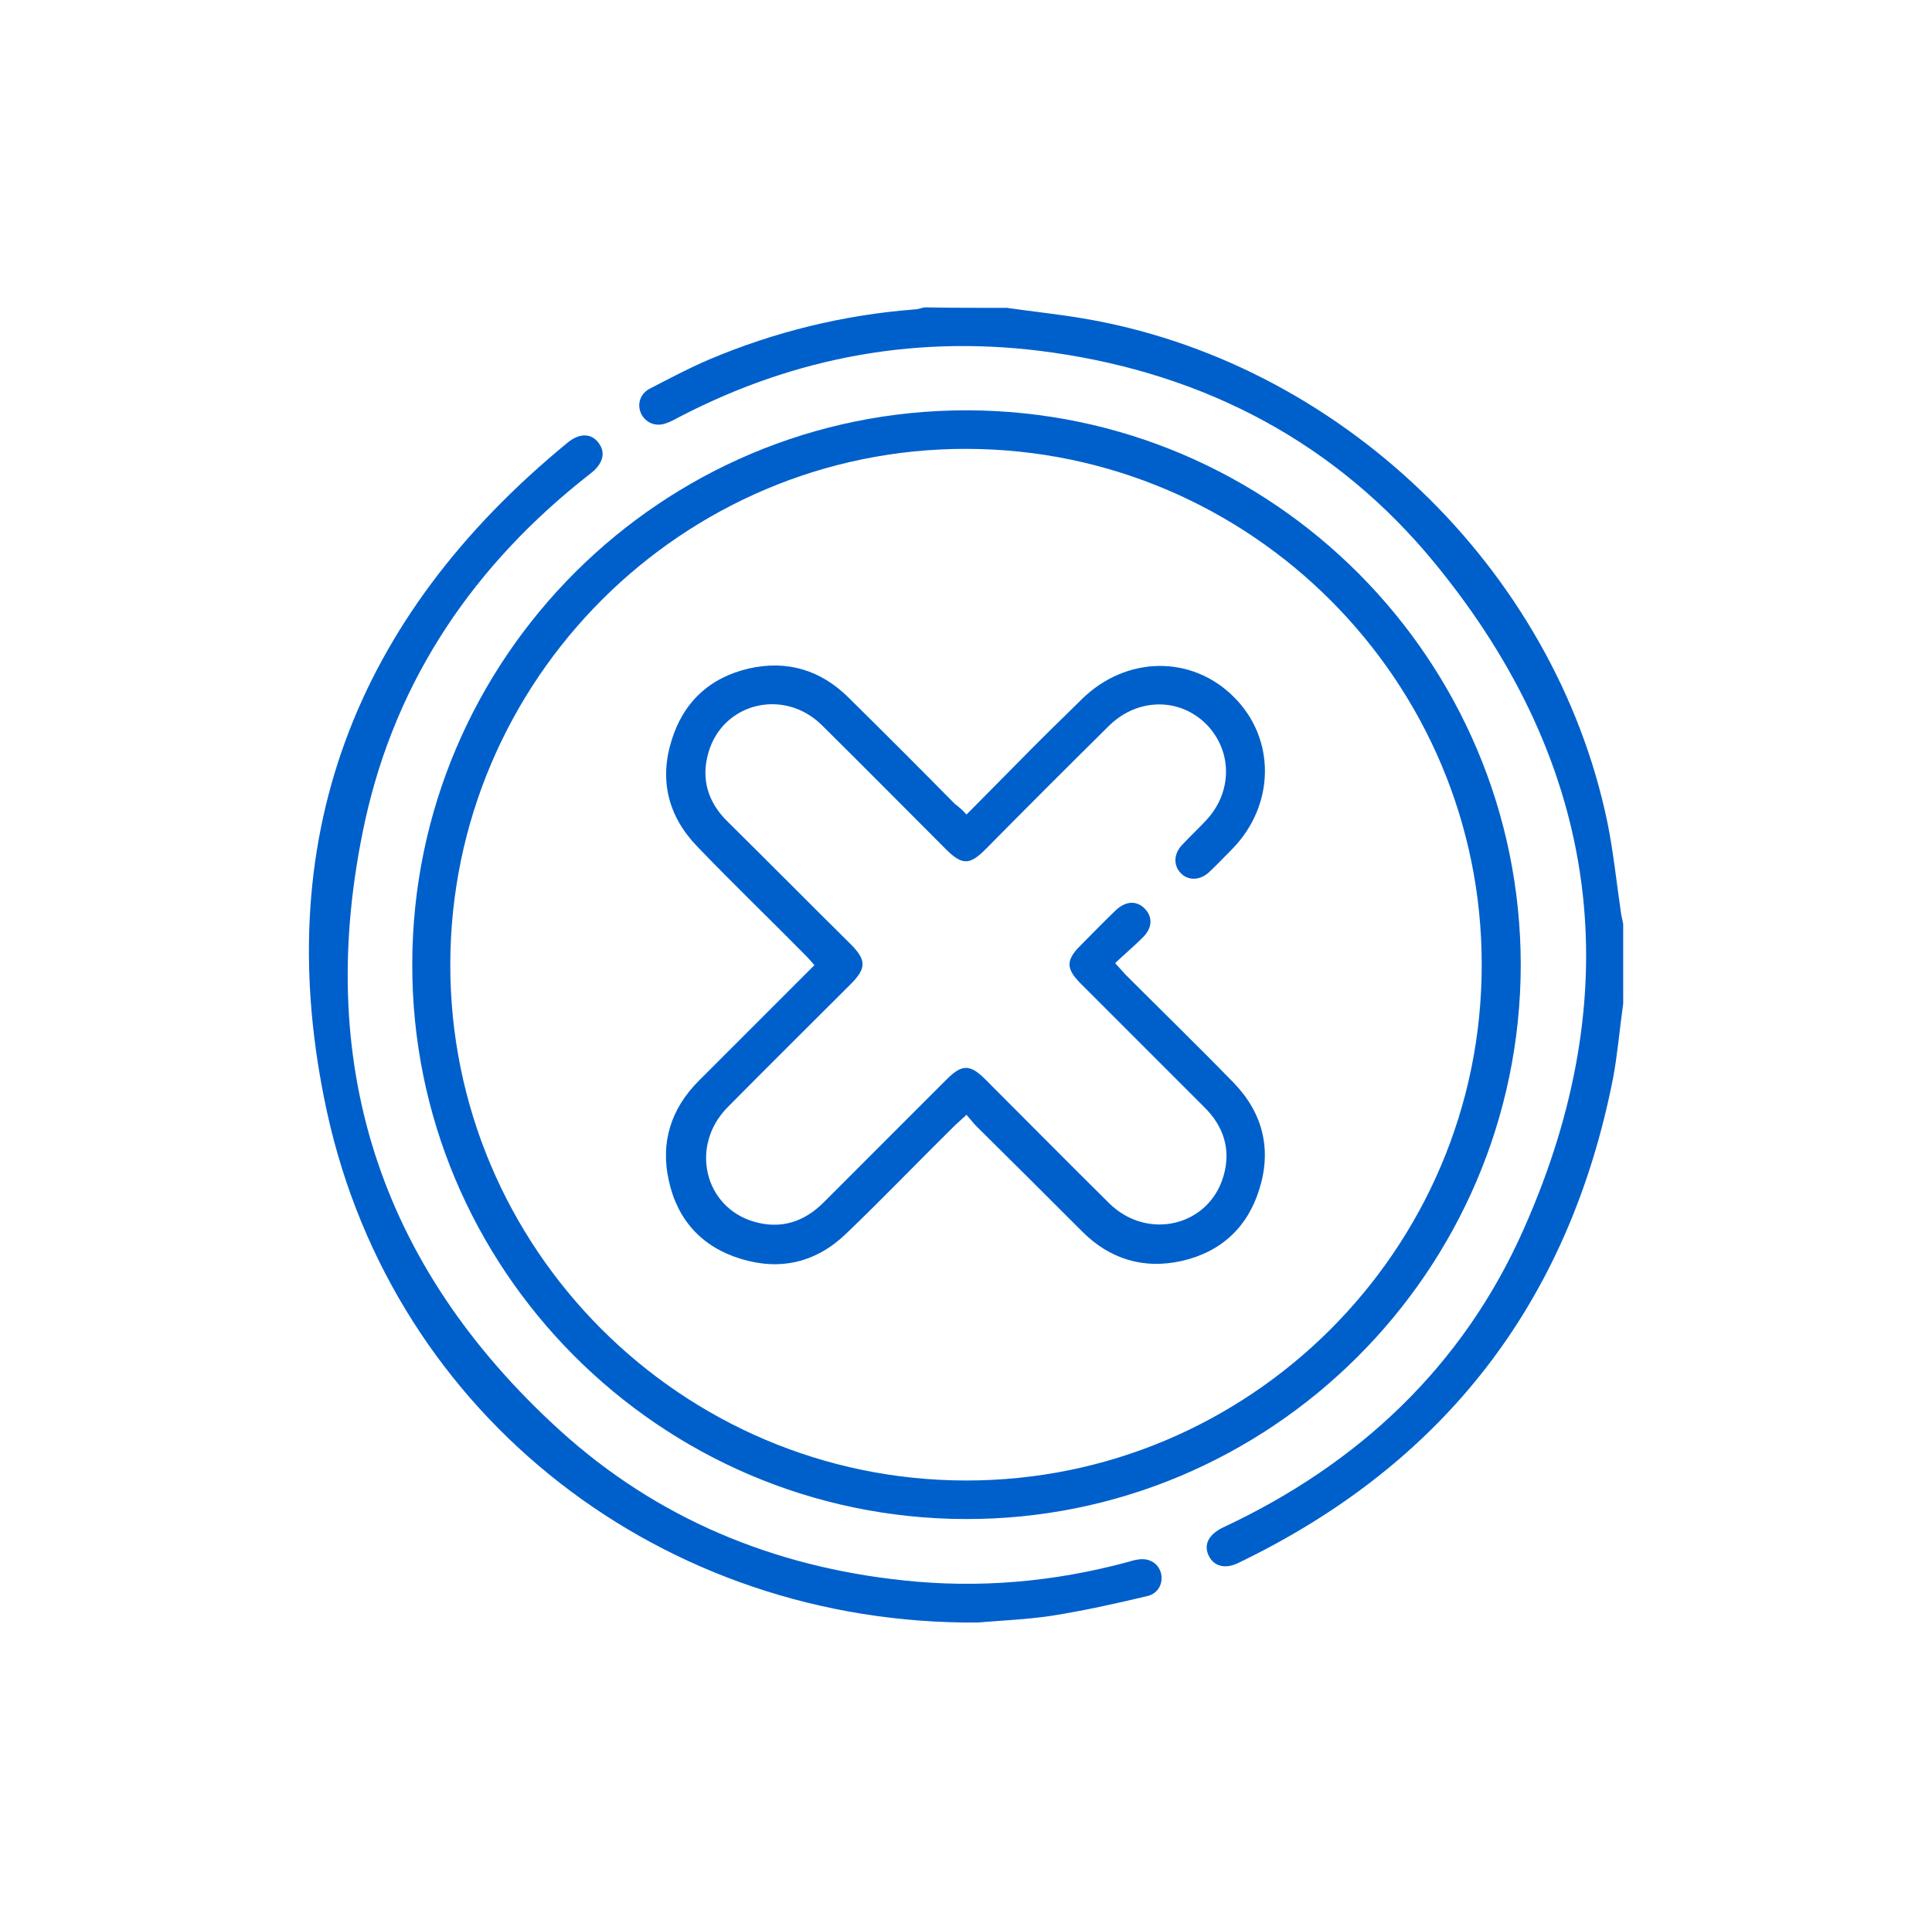
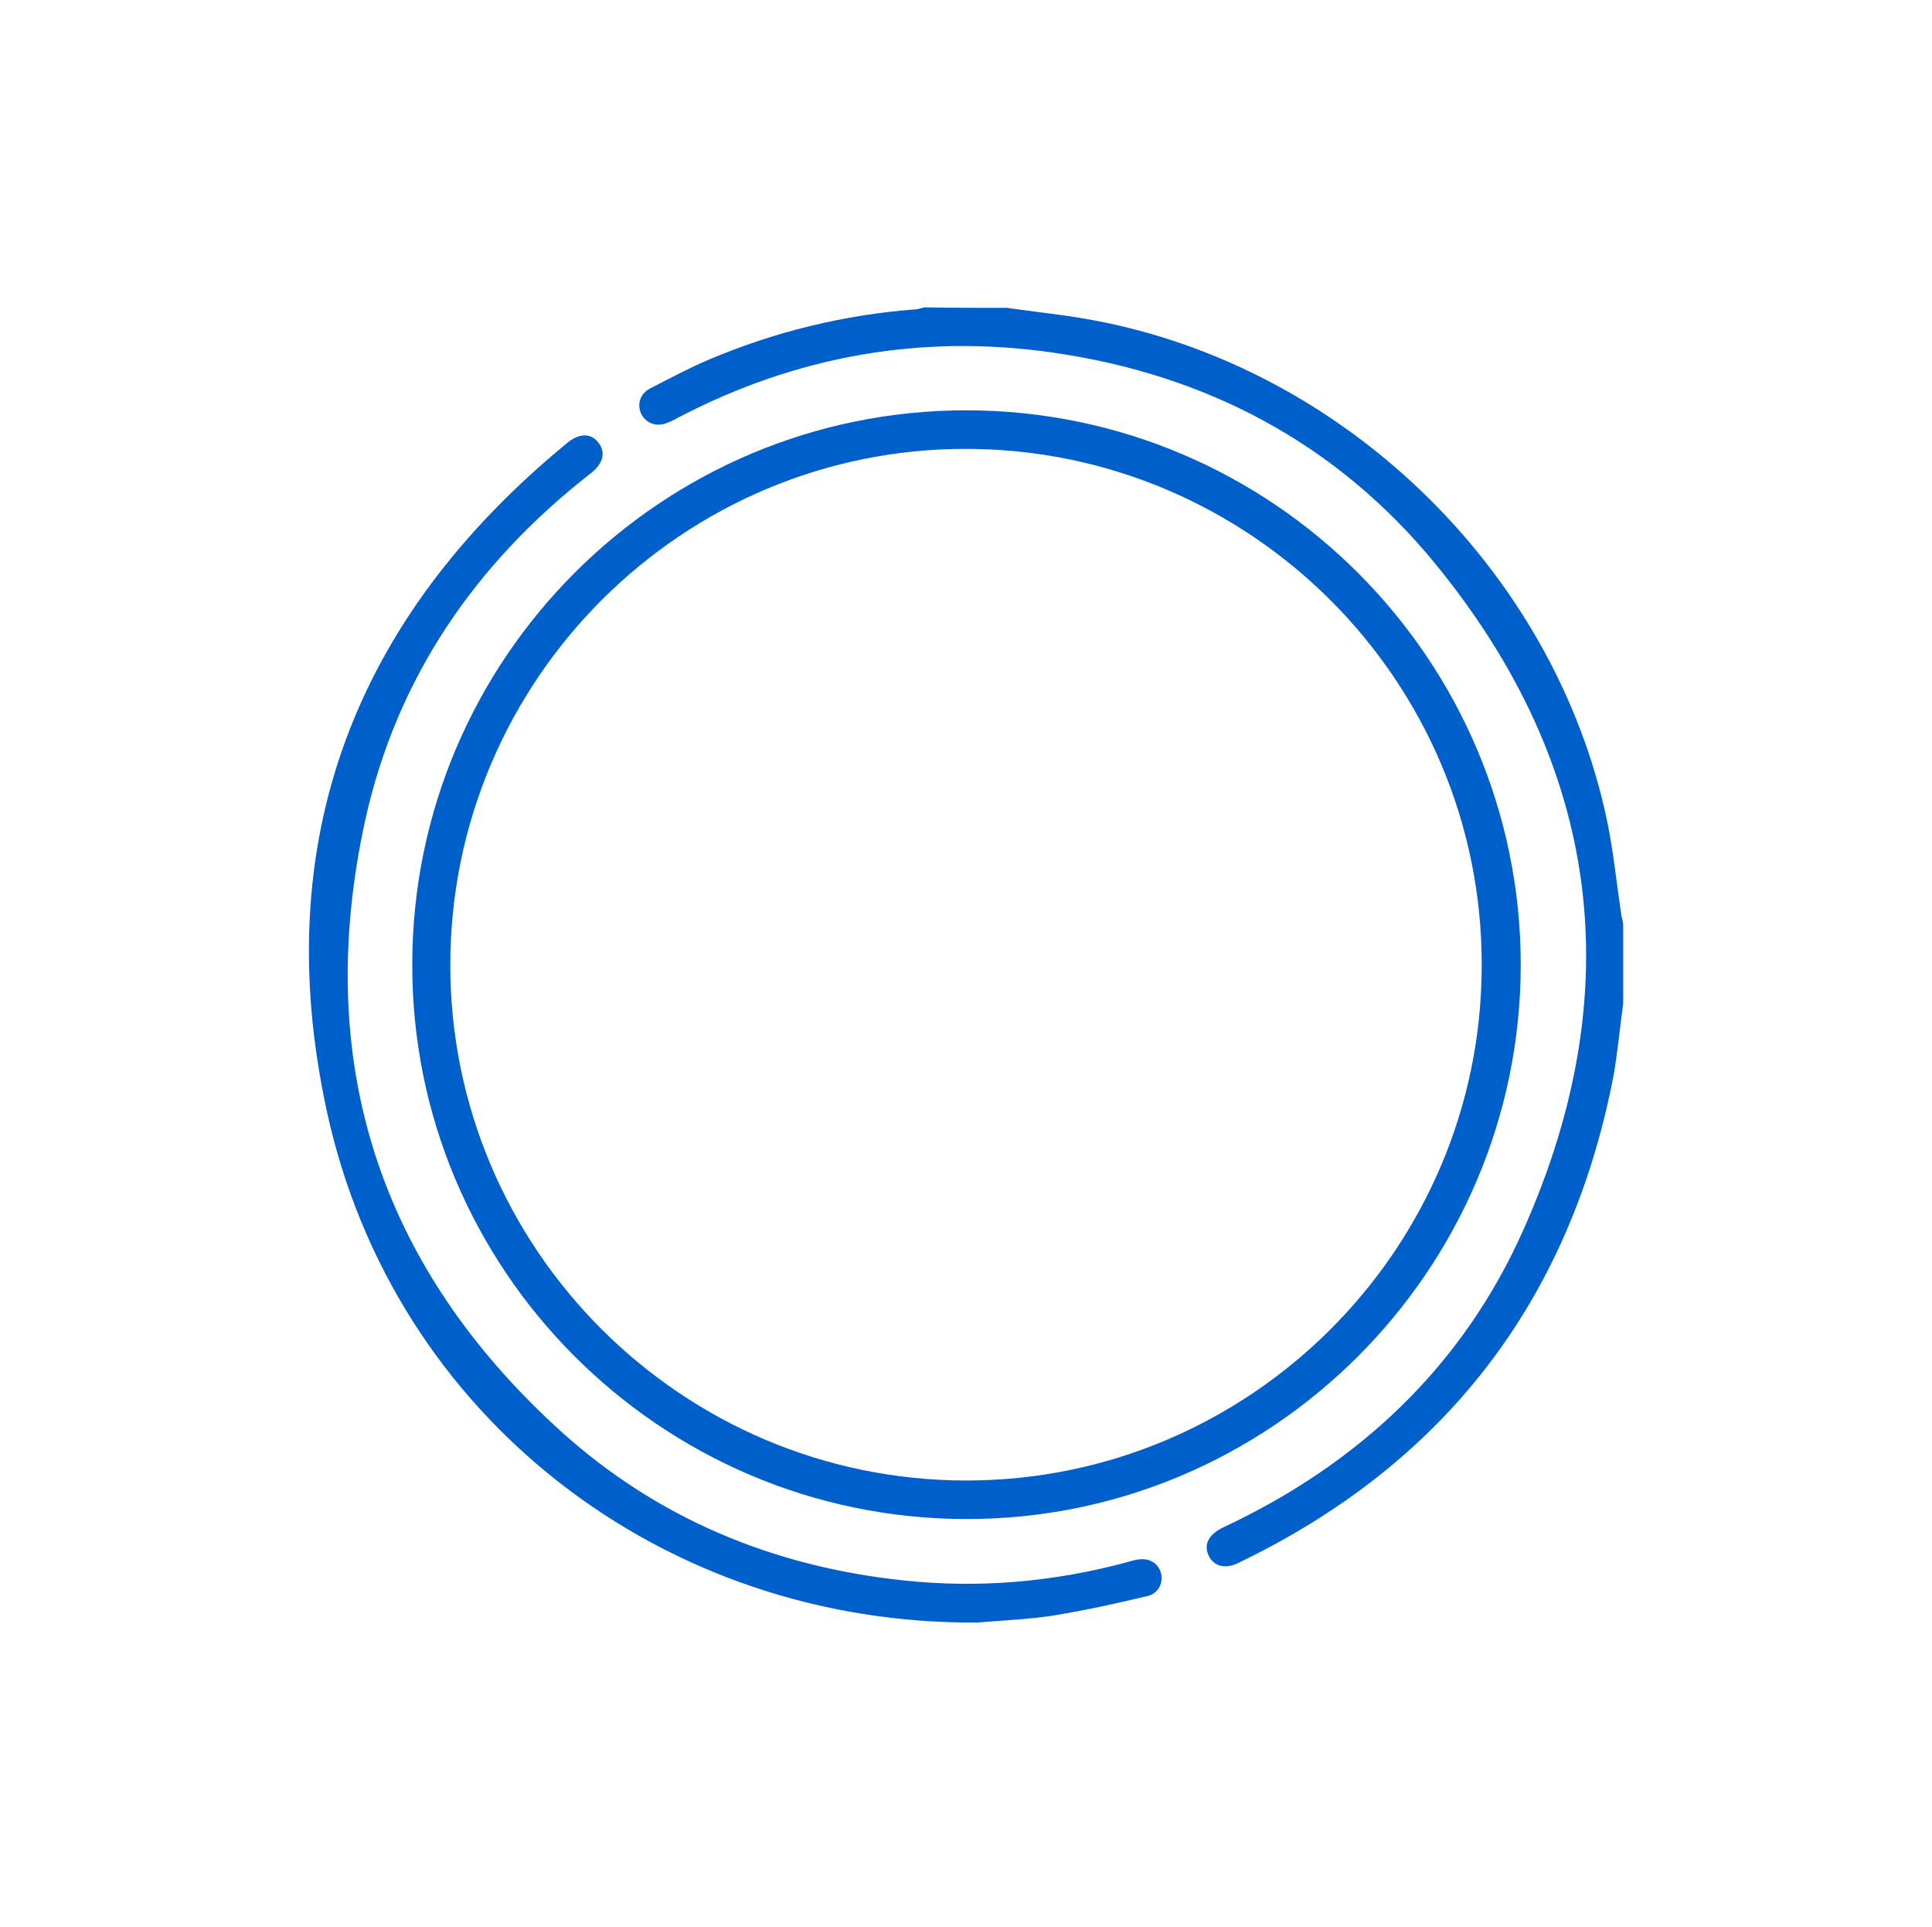
<svg xmlns="http://www.w3.org/2000/svg" width="381" height="380" viewBox="0 0 381 380" fill="none">
  <g filter="url(#filter0_d_590_140)">
    <path d="M198.6 56.7C203.4 57.4 208.3 57.9 213.1 58.7C263.8 67 306.6 107.9 317 158.2C318.2 164.1 318.8 170.2 319.7 176.2C319.8 176.9 320 177.5 320.1 178.2C320.1 183.4 320.1 188.7 320.1 193.9C319.4 198.8 319 203.8 318.1 208.6C309.4 252.8 284.7 284.7 244.1 304.2C241.6 305.4 239.4 304.8 238.4 302.8C237.3 300.6 238.3 298.6 241.1 297.2C267.9 284.7 288.5 265.4 300.5 238.3C321.4 191.3 315.7 147 283 107.1C263.6 83.4 237.8 69.8 207.5 65.5C181.6 61.8 157 66.2 133.8 78.3C133.1 78.7 132.3 79.1 131.5 79.4C129.5 80.2 127.5 79.5 126.5 77.7C125.6 75.9 126.1 73.8 128 72.7C131.9 70.7 135.8 68.6 139.8 66.9C152.8 61.4 166.3 58.1 180.4 57C181.1 57 181.7 56.7 182.3 56.6C187.8 56.7 193.2 56.7 198.6 56.7Z" fill="#0060CB" />
    <path d="M190.7 76.9C251 77 299.9 126.1 299.9 186.3C299.8 246.6 250.5 295.7 190.3 295.5C130 295.3 81.1 246.1 81.3 186C81.4 125.7 130.5 76.8 190.7 76.9ZM292.2 186.3C292.3 130.3 246.7 84.6 190.6 84.5C134.6 84.4 88.9 130 88.8 186.1C88.7 242.1 134.3 287.8 190.4 287.9C246.4 288 292.2 242.4 292.2 186.3Z" fill="#0060CB" />
    <path d="M192.8 315.9C131 316.4 77.7 275.6 64.5 215.3C52.9 162.1 69.7 117.9 111.9 83.3C114.3 81.3 116.7 81.4 118.1 83.4C119.5 85.3 118.9 87.5 116.4 89.4C93.7 107.1 78.2 129.7 72 157.8C61.7 205.1 74.6 245.5 110.5 278.1C129.6 295.4 152.5 304.9 178.2 307.6C193.1 309.2 207.8 307.9 222.3 304C223 303.8 223.6 303.6 224.3 303.5C226.5 303.1 228.3 304.1 228.9 306C229.5 308 228.5 310.2 226.2 310.7C219.9 312.2 213.6 313.6 207.2 314.6C202.4 315.3 197.6 315.5 192.8 315.9Z" fill="#0060CB" />
-     <path d="M190.6 156.6C193.9 153.3 197.1 150 200.3 146.8C204.6 142.4 209 138.1 213.4 133.8C222.1 125.3 235 125.1 243.3 133.4C251.6 141.6 251.5 154.7 243 163.4C241.5 164.9 240.1 166.4 238.5 167.9C236.7 169.6 234.4 169.7 232.9 168.2C231.4 166.7 231.4 164.4 233.1 162.6C234.6 161 236.2 159.5 237.7 157.9C243.1 152.3 243.1 144.1 237.9 138.8C232.6 133.5 224.4 133.6 218.8 139C210.6 147.1 202.4 155.3 194.3 163.5C191.2 166.6 189.7 166.6 186.5 163.4C178.3 155.2 170.2 147 162 138.9C154.5 131.6 142.5 134.6 139.7 144.4C138.2 149.6 139.6 154.2 143.5 158C151.6 166 159.6 174.1 167.7 182.1C170.9 185.3 170.9 186.9 167.7 190.1C159.6 198.2 151.4 206.3 143.4 214.4C136 222 138.9 234.1 148.8 236.9C154 238.4 158.6 236.9 162.4 233.1C170.5 225 178.6 216.9 186.7 208.8C189.7 205.8 191.3 205.8 194.3 208.8C202.5 217 210.6 225.2 218.8 233.3C226.4 240.7 238.5 237.7 241.3 227.8C242.8 222.6 241.3 218 237.4 214.2C229.3 206.1 221.2 198 213.1 189.9C210.2 187 210.2 185.3 213 182.5C215.3 180.2 217.6 177.8 220 175.5C222 173.6 224.2 173.5 225.8 175.2C227.3 176.8 227.3 178.9 225.4 180.8C223.7 182.5 221.8 184.1 219.9 185.9C220.8 186.9 221.4 187.5 222 188.2C229.1 195.3 236.3 202.3 243.3 209.5C249 215.4 250.8 222.5 248.4 230.3C246.1 237.9 240.9 242.8 233.1 244.6C225.6 246.3 218.9 244.3 213.4 238.8C206.5 231.9 199.6 225 192.6 218.1C191.9 217.4 191.4 216.7 190.6 215.8C189.7 216.6 189.1 217.2 188.4 217.8C181.2 224.9 174.2 232.2 166.9 239.2C161 244.9 153.9 246.6 146.1 244.2C138.5 241.9 133.6 236.6 131.9 228.8C130.2 221.3 132.3 214.6 137.8 209.1C144.8 202.1 151.8 195.1 158.7 188.2C159.3 187.6 159.9 187 160.6 186.3C160 185.6 159.5 185 158.9 184.4C151.8 177.2 144.5 170.2 137.5 162.9C131.8 157 130 149.9 132.4 142.1C134.7 134.5 139.9 129.6 147.7 127.8C155.2 126.1 161.9 128.1 167.4 133.6C174.4 140.5 181.4 147.5 188.3 154.5C189.1 155.1 189.8 155.7 190.6 156.6Z" fill="#0060CB" />
  </g>
  <defs>
    <filter id="filter0_d_590_140" x="0.92" y="0.6" width="379.179" height="379.305" filterUnits="userSpaceOnUse" color-interpolation-filters="sRGB">
      <feFlood flood-opacity="0" result="BackgroundImageFix" />
      <feColorMatrix in="SourceAlpha" type="matrix" values="0 0 0 0 0 0 0 0 0 0 0 0 0 0 0 0 0 0 127 0" result="hardAlpha" />
      <feOffset dy="4" />
      <feGaussianBlur stdDeviation="30" />
      <feComposite in2="hardAlpha" operator="out" />
      <feColorMatrix type="matrix" values="0 0 0 0 0 0 0 0 0 0.376 0 0 0 0 0.796 0 0 0 0.7 0" />
      <feBlend mode="normal" in2="BackgroundImageFix" result="effect1_dropShadow_590_140" />
      <feBlend mode="normal" in="SourceGraphic" in2="effect1_dropShadow_590_140" result="shape" />
    </filter>
  </defs>
</svg>